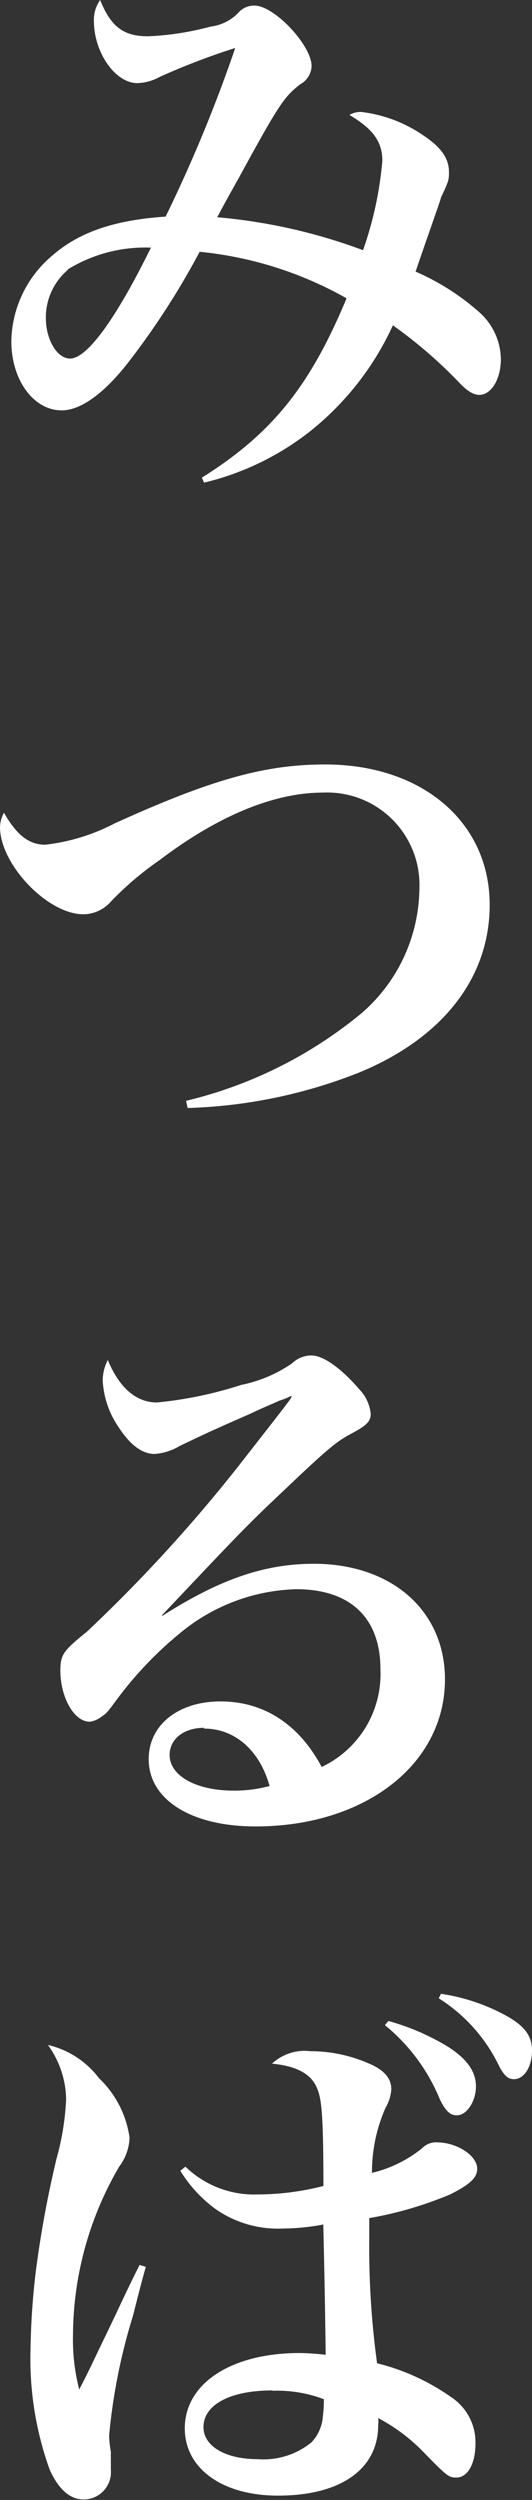
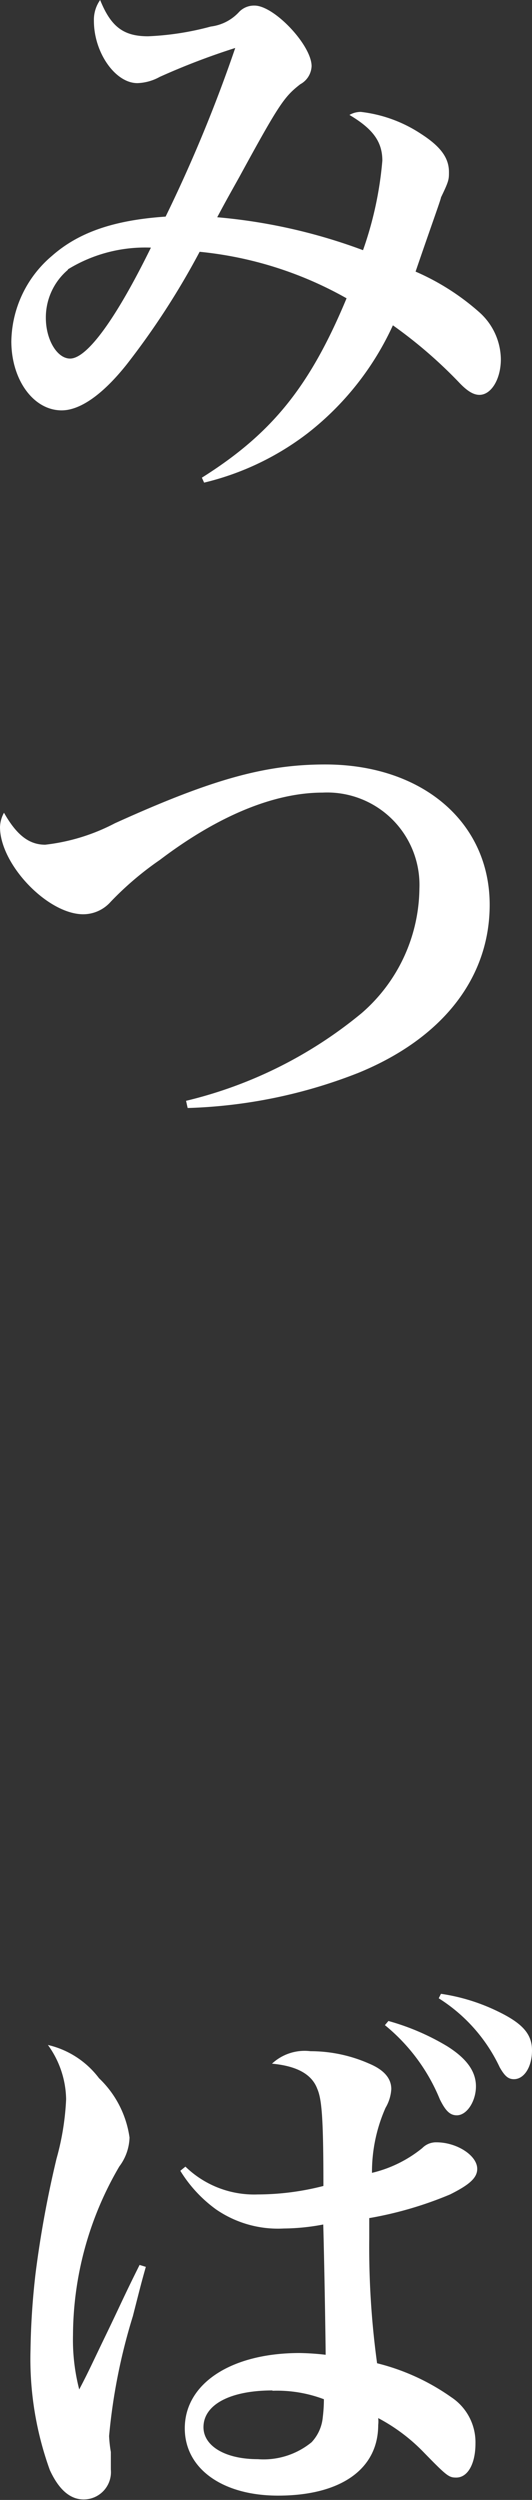
<svg xmlns="http://www.w3.org/2000/svg" width="33.31" height="156.38" viewBox="0 0 33.31 156.38">
  <rect x="0" y="0" width="33.31" height="156.38" fill="#333333" stroke="none" />
  <defs>
    <style>.cls-1{fill:#fff;}</style>
  </defs>
  <g id="レイヤー_2" data-name="レイヤー 2">
    <g id="graphic">
      <path class="cls-1" d="M12.64,29.88c4.39-2.76,6.76-5.7,9.06-11.22a23.33,23.33,0,0,0-9.2-2.91A48.22,48.22,0,0,1,7.93,22.8C6.41,24.71,5,25.67,3.86,25.67c-1.77,0-3.15-1.92-3.15-4.32A7.14,7.14,0,0,1,3.26,16c1.66-1.46,3.86-2.23,7.11-2.45A91.07,91.07,0,0,0,14.73,3,44.08,44.08,0,0,0,10,4.81,3.08,3.08,0,0,1,8.6,5.2c-1.38,0-2.72-1.91-2.72-3.89A2.15,2.15,0,0,1,6.27,0c.67,1.66,1.45,2.27,3,2.27a17.76,17.76,0,0,0,3.93-.61A2.88,2.88,0,0,0,14.94.78a1.29,1.29,0,0,1,1-.43c1.23,0,3.57,2.48,3.57,3.79a1.35,1.35,0,0,1-.71,1.13c-1,.78-1.31,1.21-3.82,5.81-.71,1.27-.89,1.59-1.38,2.51a34.67,34.67,0,0,1,9.13,2.06,22.48,22.48,0,0,0,1.21-5.6c0-1.2-.61-2-2.06-2.86A1.43,1.43,0,0,1,22.59,7a8.6,8.6,0,0,1,3.78,1.38c1.21.78,1.74,1.49,1.74,2.38,0,.46,0,.56-.5,1.59,0,.11-.56,1.63-1.59,4.64a15,15,0,0,1,4,2.55,4,4,0,0,1,1.34,2.93c0,1.24-.6,2.23-1.34,2.23-.36,0-.75-.21-1.31-.81a28.79,28.79,0,0,0-4.11-3.54,18.1,18.1,0,0,1-5.35,6.76,17.24,17.24,0,0,1-6.47,3.08Zm-8.39-13a3.91,3.91,0,0,0-1.38,3c0,1.38.71,2.55,1.52,2.55,1.06,0,2.87-2.48,5.06-6.94A9.24,9.24,0,0,0,4.25,16.85Z" />
      <path class="cls-1" d="M11.65,68.86a27.18,27.18,0,0,0,11-5.49,10.44,10.44,0,0,0,3.61-7.79,5.78,5.78,0,0,0-6.06-6c-3,0-6.51,1.42-10.19,4.21a19.7,19.7,0,0,0-3.08,2.62,2.3,2.3,0,0,1-1.77.78C2.94,57.14,0,54.06,0,51.73a2,2,0,0,1,.25-.89c.78,1.38,1.56,2,2.58,2a12.38,12.38,0,0,0,4.36-1.34c6.09-2.76,9.41-3.68,13.17-3.68,6.08,0,10.3,3.61,10.3,8.78,0,4.56-2.94,8.35-8.22,10.51a31.64,31.64,0,0,1-10.69,2.2Z" />
-       <path class="cls-1" d="M10.16,101.08c3.61-2.3,6.41-3.26,9.49-3.26,4.88,0,8.21,2.94,8.21,7.23,0,5.31-5,9.2-11.86,9.2-4,0-6.69-1.66-6.69-4.21,0-2.13,1.84-3.61,4.5-3.61s4.88,1.38,6.33,4.1a6.43,6.43,0,0,0,3.68-6.12c0-3.19-1.87-5-5.27-5a11.89,11.89,0,0,0-7.12,2.62,23.29,23.29,0,0,0-4.07,4.22c-.6.81-.67.92-1,1.13a1.52,1.52,0,0,1-.74.32c-1,0-1.84-1.56-1.84-3.19,0-1,.17-1.24,1.66-2.44a95.69,95.69,0,0,0,9.42-10.27c3.4-4.35,3.4-4.35,3.4-4.46a.15.15,0,0,0-.07,0h0a4.76,4.76,0,0,1-.71.28c-.28.14-.92.39-1.8.81l-1.77.78c-1.17.53-1.17.53-2.66,1.24a3.55,3.55,0,0,1-1.56.5c-.77,0-1.52-.53-2.26-1.67a5.68,5.68,0,0,1-1-2.94,2.9,2.9,0,0,1,.32-1.27c.71,1.73,1.77,2.66,3.08,2.66a24.86,24.86,0,0,0,5.28-1.1,8.61,8.61,0,0,0,3.18-1.35,1.75,1.75,0,0,1,1.13-.49h.08c.77,0,1.91.85,3,2.12a2.56,2.56,0,0,1,.71,1.52c0,.46-.21.71-1.14,1.21s-1.3.74-4.24,3.54c-1.88,1.77-2.62,2.51-5.17,5.2l-2.52,2.66Zm2.62,7c-1.27,0-2.16.7-2.16,1.7,0,1.3,1.66,2.23,4,2.23a8.32,8.32,0,0,0,2.26-.29C16.25,109.47,14.69,108.13,12.78,108.13Z" />
      <path class="cls-1" d="M9.13,141.8c-.28,1-.28,1-.81,3.08a36.59,36.59,0,0,0-1.49,7.5,8,8,0,0,0,.11,1c0,.28,0,.81,0,1.1a1.71,1.71,0,0,1-1.7,1.87c-.84,0-1.55-.6-2.12-1.84A20.44,20.44,0,0,1,1.91,147a46.92,46.92,0,0,1,.32-4.82,67,67,0,0,1,1.31-7.15,16.47,16.47,0,0,0,.6-3.71A5.92,5.92,0,0,0,3,127.92,5.58,5.58,0,0,1,6.2,130a6.34,6.34,0,0,1,1.91,3.71,3.16,3.16,0,0,1-.64,1.81,21,21,0,0,0-2.9,10.55,12.41,12.41,0,0,0,.39,3.4c.6-1.14.81-1.63,1.7-3.47s1.09-2.34,2.08-4.32Zm2.48-6.27a6.17,6.17,0,0,0,4.53,1.74,16.55,16.55,0,0,0,4.11-.53c0-4.36-.11-5.45-.39-6.09-.35-.92-1.31-1.42-2.83-1.56a3,3,0,0,1,2.41-.78,9.09,9.09,0,0,1,3.68.78q1.38.58,1.38,1.59a2.61,2.61,0,0,1-.36,1.17,9.93,9.93,0,0,0-.85,4.07,7.87,7.87,0,0,0,3.15-1.55,1.2,1.2,0,0,1,.89-.36c1.27,0,2.55.82,2.55,1.66,0,.57-.5,1-1.7,1.6a23.32,23.32,0,0,1-5.06,1.48V140a53.32,53.32,0,0,0,.49,7.83,13.79,13.79,0,0,1,4.64,2.12,3.38,3.38,0,0,1,1.52,2.9c0,1.28-.49,2.13-1.2,2.13-.46,0-.57-.07-2.05-1.59a11.3,11.3,0,0,0-2.84-2.13,1.84,1.84,0,0,1,0,.43c0,2.76-2.34,4.42-6.27,4.42-3.5,0-5.84-1.7-5.84-4.21,0-2.8,2.9-4.71,7.19-4.71a16,16,0,0,1,1.63.11c0-.57-.07-5.21-.15-8.15a13.62,13.62,0,0,1-2.47.25,6.83,6.83,0,0,1-4.25-1.2,8.43,8.43,0,0,1-2.23-2.41Zm5.45,14c-2.65,0-4.32.89-4.32,2.3,0,1.17,1.35,2,3.4,2a4.75,4.75,0,0,0,3.37-1.06,2.63,2.63,0,0,0,.7-1.56,9.43,9.43,0,0,0,.07-1.06c0-.07,0-.07,0-.07A8.28,8.28,0,0,0,17.06,149.55Zm7.26-23.11A14.79,14.79,0,0,1,28,128c1.24.78,1.8,1.59,1.8,2.51s-.56,1.81-1.2,1.81c-.43,0-.71-.29-1.06-1a11.69,11.69,0,0,0-3.44-4.64Zm3.29-1.7a12.12,12.12,0,0,1,3.54,1.09c1.56.75,2.16,1.42,2.16,2.45s-.49,1.8-1.13,1.8c-.35,0-.57-.18-.89-.74A10.26,10.26,0,0,0,27.47,125Z" />
    </g>
  </g>
</svg>